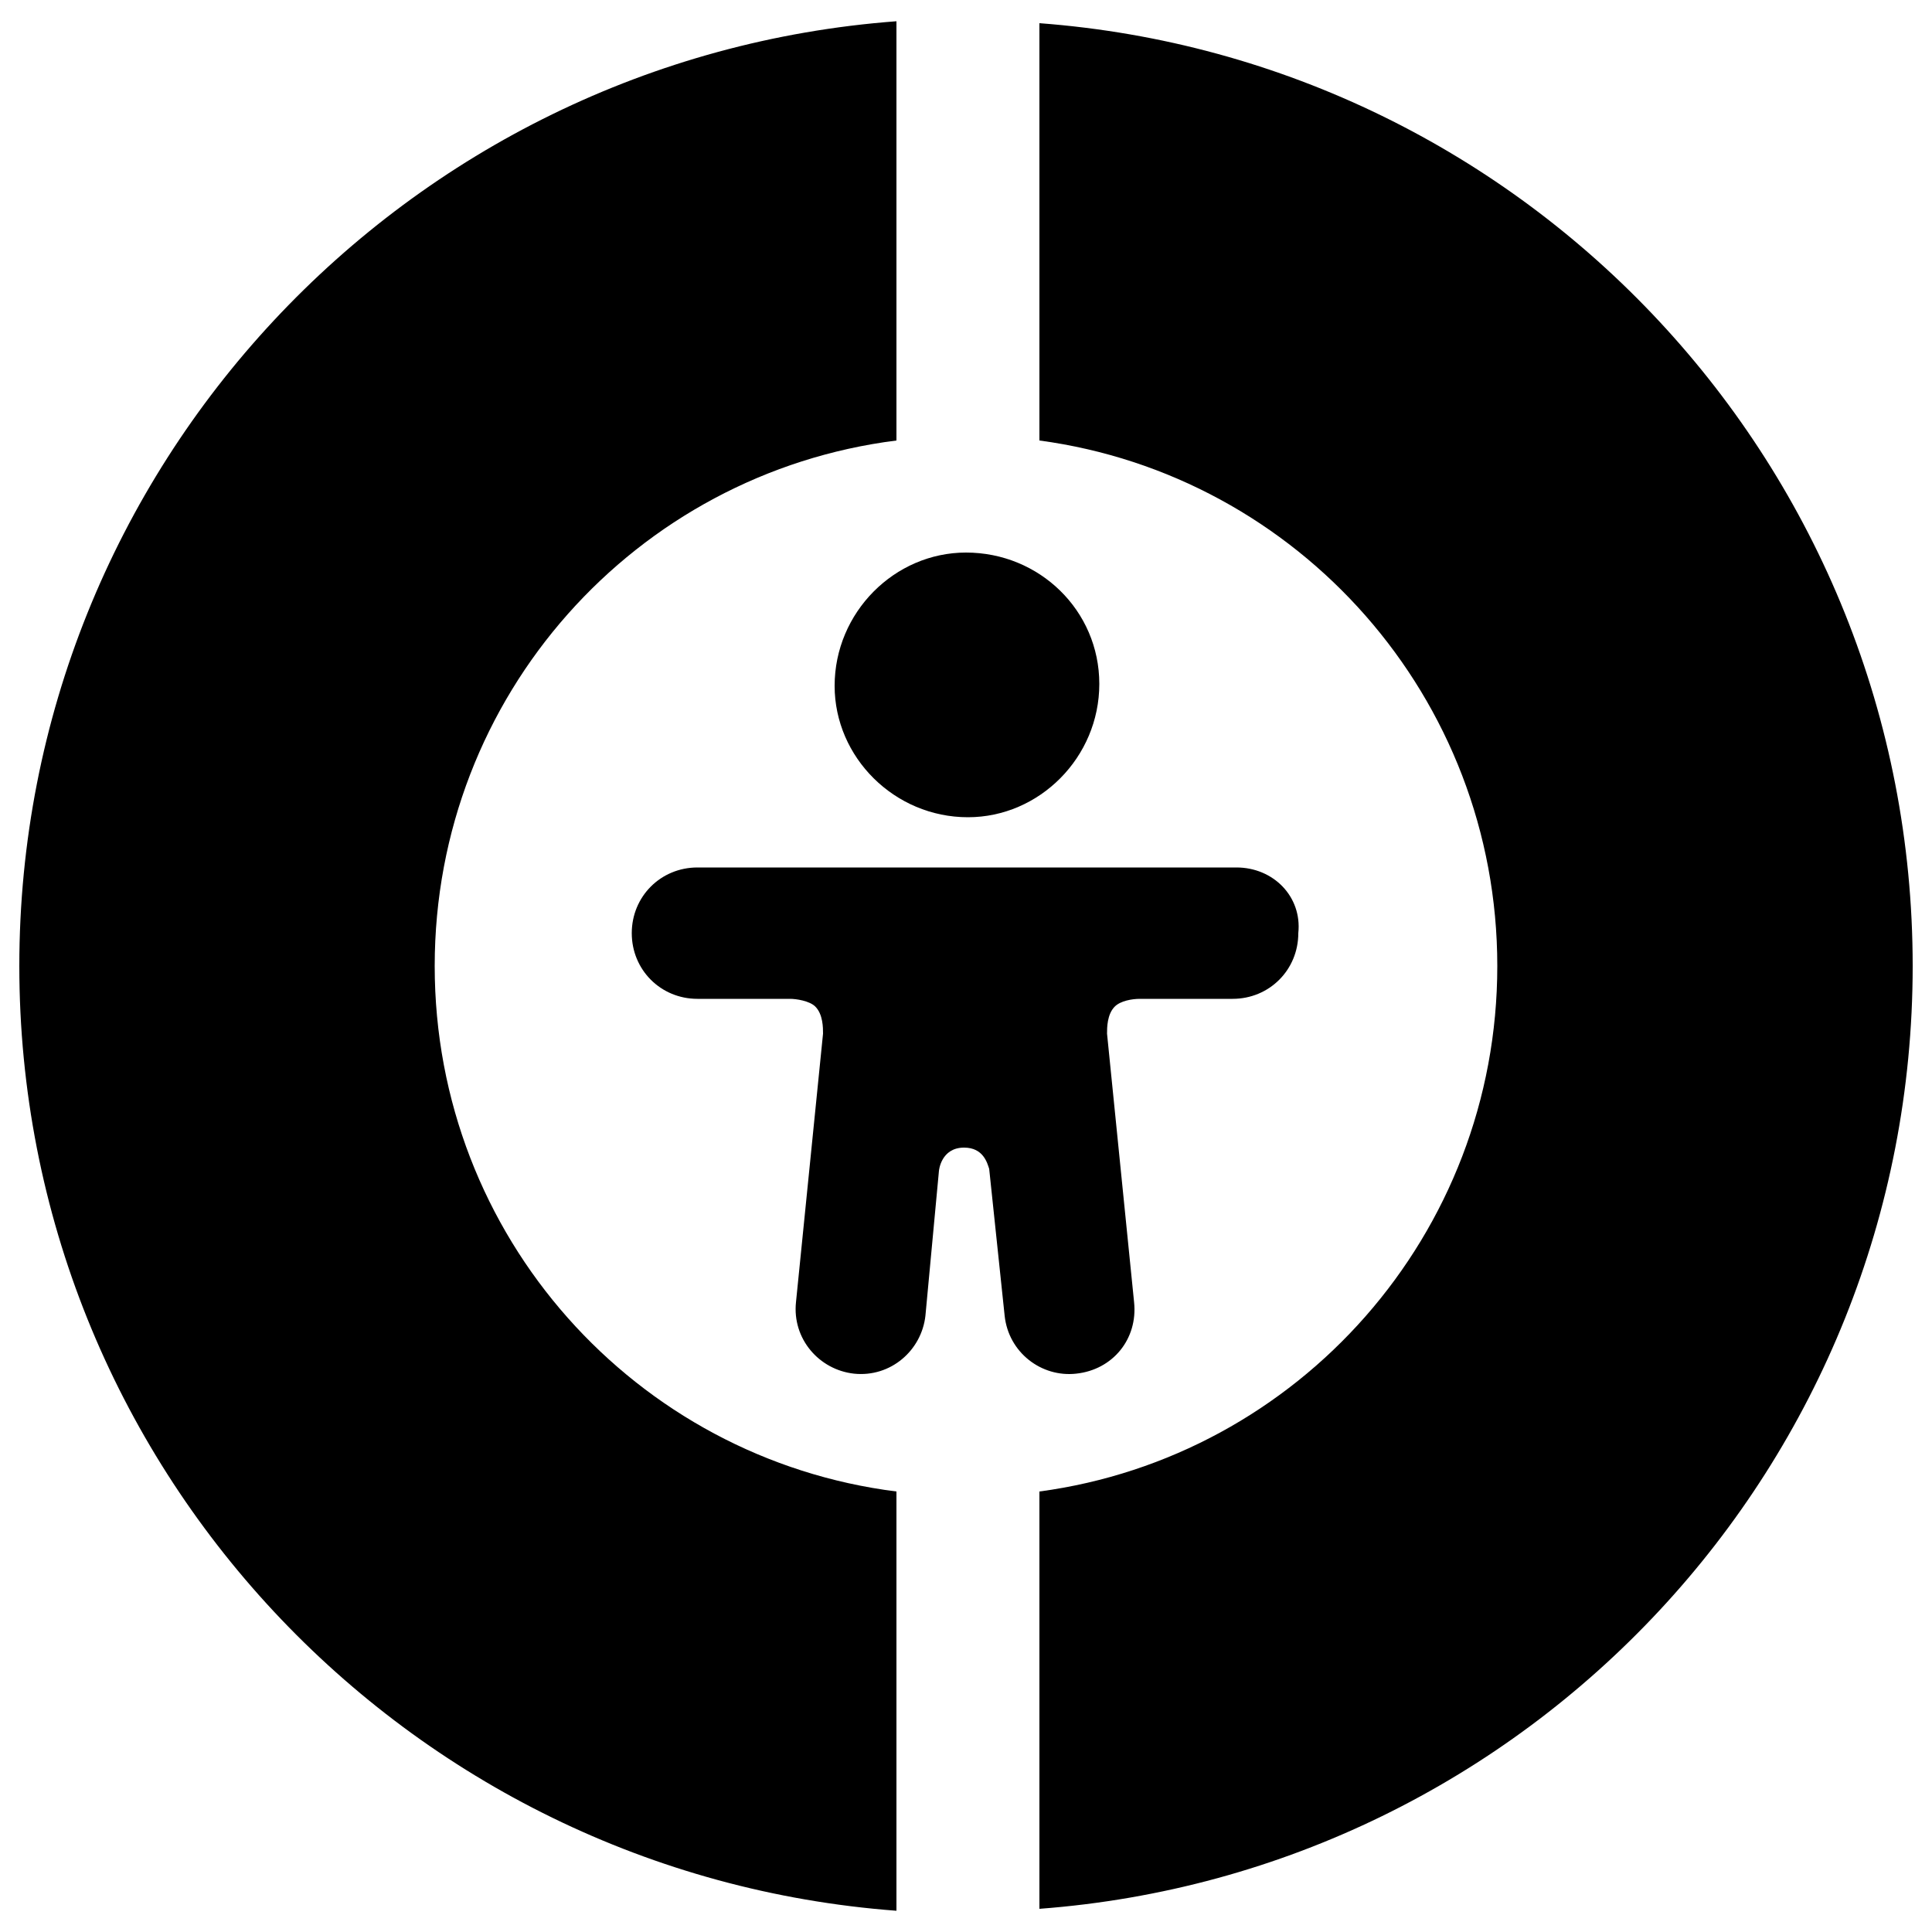
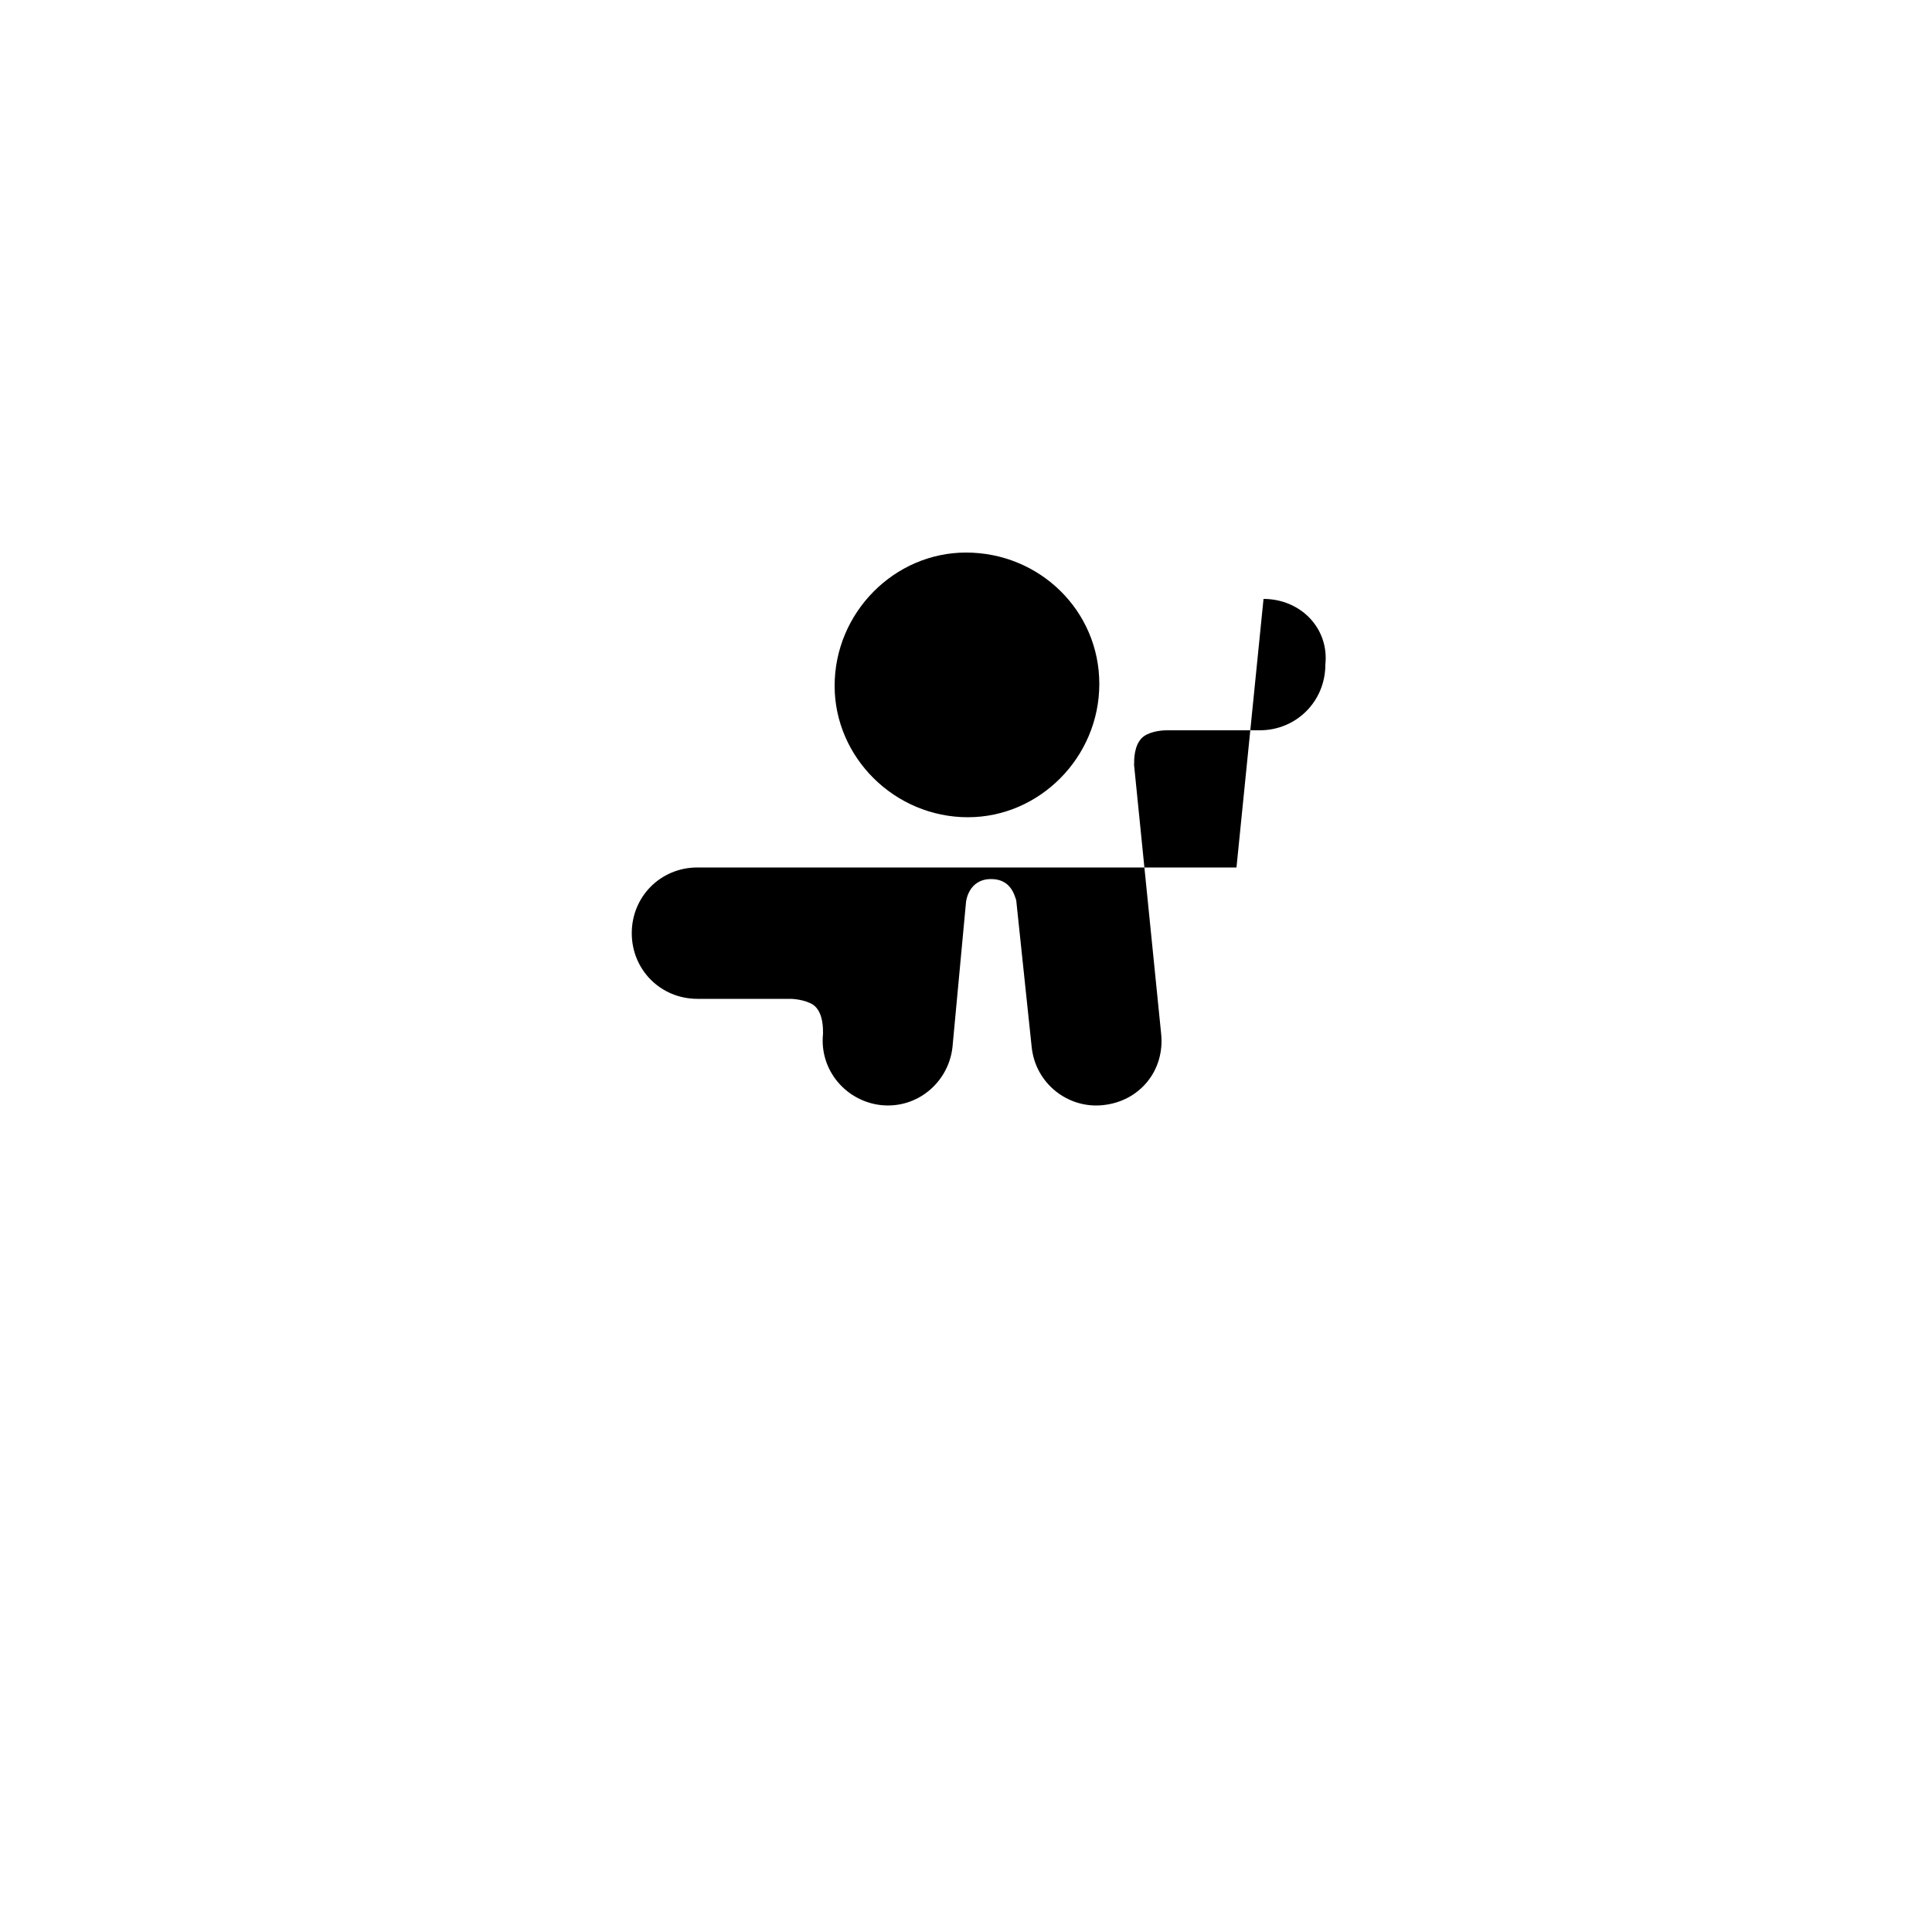
<svg xmlns="http://www.w3.org/2000/svg" viewBox="0 0 100 100" width="100" height="100">
-   <path d="M22.5 50c0-14 10.4-25.5 23.9-27.2V1.1C21 3 1 24.2 1 50s20 47 45.4 48.9V77.2C32.9 75.5 22.5 64 22.5 50zM99 50C99 24.2 79.1 3.1 53.8 1.2v21.6C67.2 24.6 77.5 36.1 77.5 50c0 13.9-10.3 25.4-23.7 27.2v21.6C79.1 96.9 99 75.8 99 50z" />
-   <path d="M56.9 35.4c0 3.8-3.1 6.9-6.8 6.9-3.8 0-6.9-3.1-6.9-6.8 0-3.8 3.1-6.9 6.8-6.9 3.8 0 6.9 3 6.9 6.8zM64 44.9H36.1c-1.9 0-3.4 1.5-3.4 3.4s1.5 3.4 3.4 3.4h4.8c.3 0 1 .1 1.3.4.4.4.4 1.1.4 1.4l-1.4 13.9c-.2 1.9 1.2 3.5 3 3.7 1.9.2 3.5-1.2 3.7-3l.7-7.5s.1-1.2 1.3-1.2c1 0 1.2.8 1.3 1.1l.8 7.6c.2 1.9 1.9 3.2 3.7 3 1.9-.2 3.2-1.8 3-3.7l-1.4-13.9c0-.3 0-1 .4-1.4.3-.3.9-.4 1.3-.4h4.8c1.9 0 3.4-1.5 3.4-3.4.2-1.9-1.3-3.4-3.2-3.4z" />
+   <path d="M56.9 35.4c0 3.8-3.1 6.9-6.8 6.9-3.8 0-6.9-3.1-6.9-6.8 0-3.8 3.1-6.9 6.8-6.9 3.8 0 6.9 3 6.9 6.8zM64 44.9H36.1c-1.9 0-3.4 1.5-3.4 3.4s1.5 3.4 3.4 3.4h4.8c.3 0 1 .1 1.3.4.4.4.4 1.1.4 1.4c-.2 1.9 1.2 3.5 3 3.7 1.9.2 3.5-1.2 3.7-3l.7-7.5s.1-1.2 1.3-1.2c1 0 1.2.8 1.3 1.1l.8 7.6c.2 1.9 1.9 3.2 3.7 3 1.9-.2 3.2-1.8 3-3.7l-1.4-13.9c0-.3 0-1 .4-1.4.3-.3.9-.4 1.3-.4h4.8c1.9 0 3.4-1.5 3.4-3.4.2-1.9-1.3-3.4-3.2-3.4z" />
</svg>